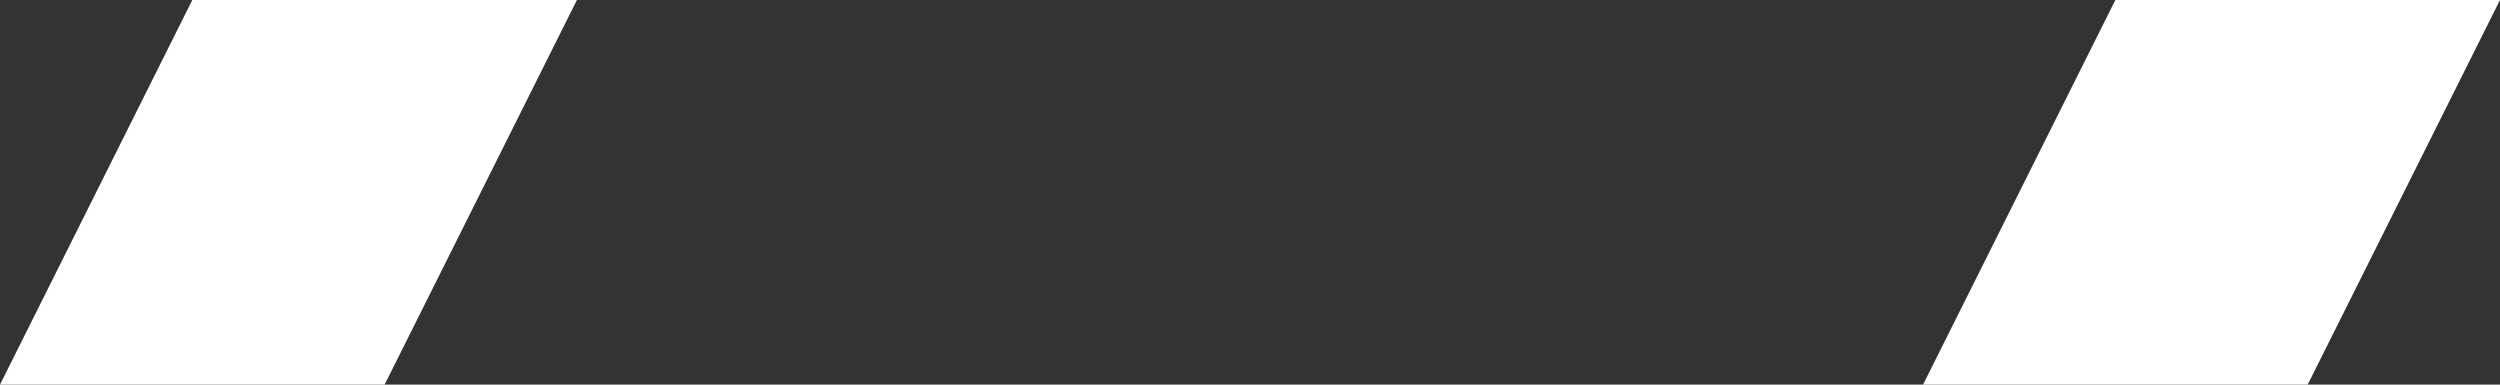
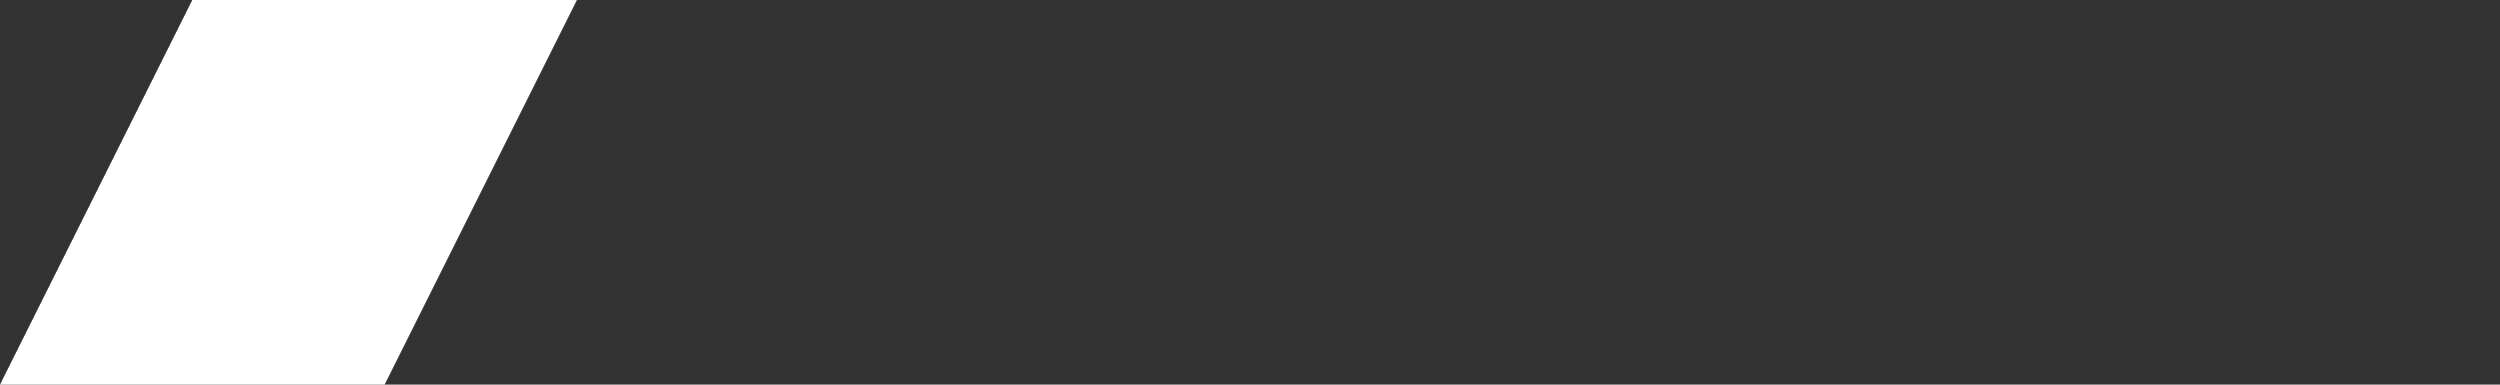
<svg xmlns="http://www.w3.org/2000/svg" width="13" height="2" viewBox="0 0 13 2" fill="none">
  <rect x="0" y="0" width="13" height="2" fill="#333333" stroke="none" />
  <path d="M1 0H3L2 2H0L1 0Z" fill="white" />
-   <path d="M11 0H13L12 2H10L11 0Z" fill="white" />
</svg>